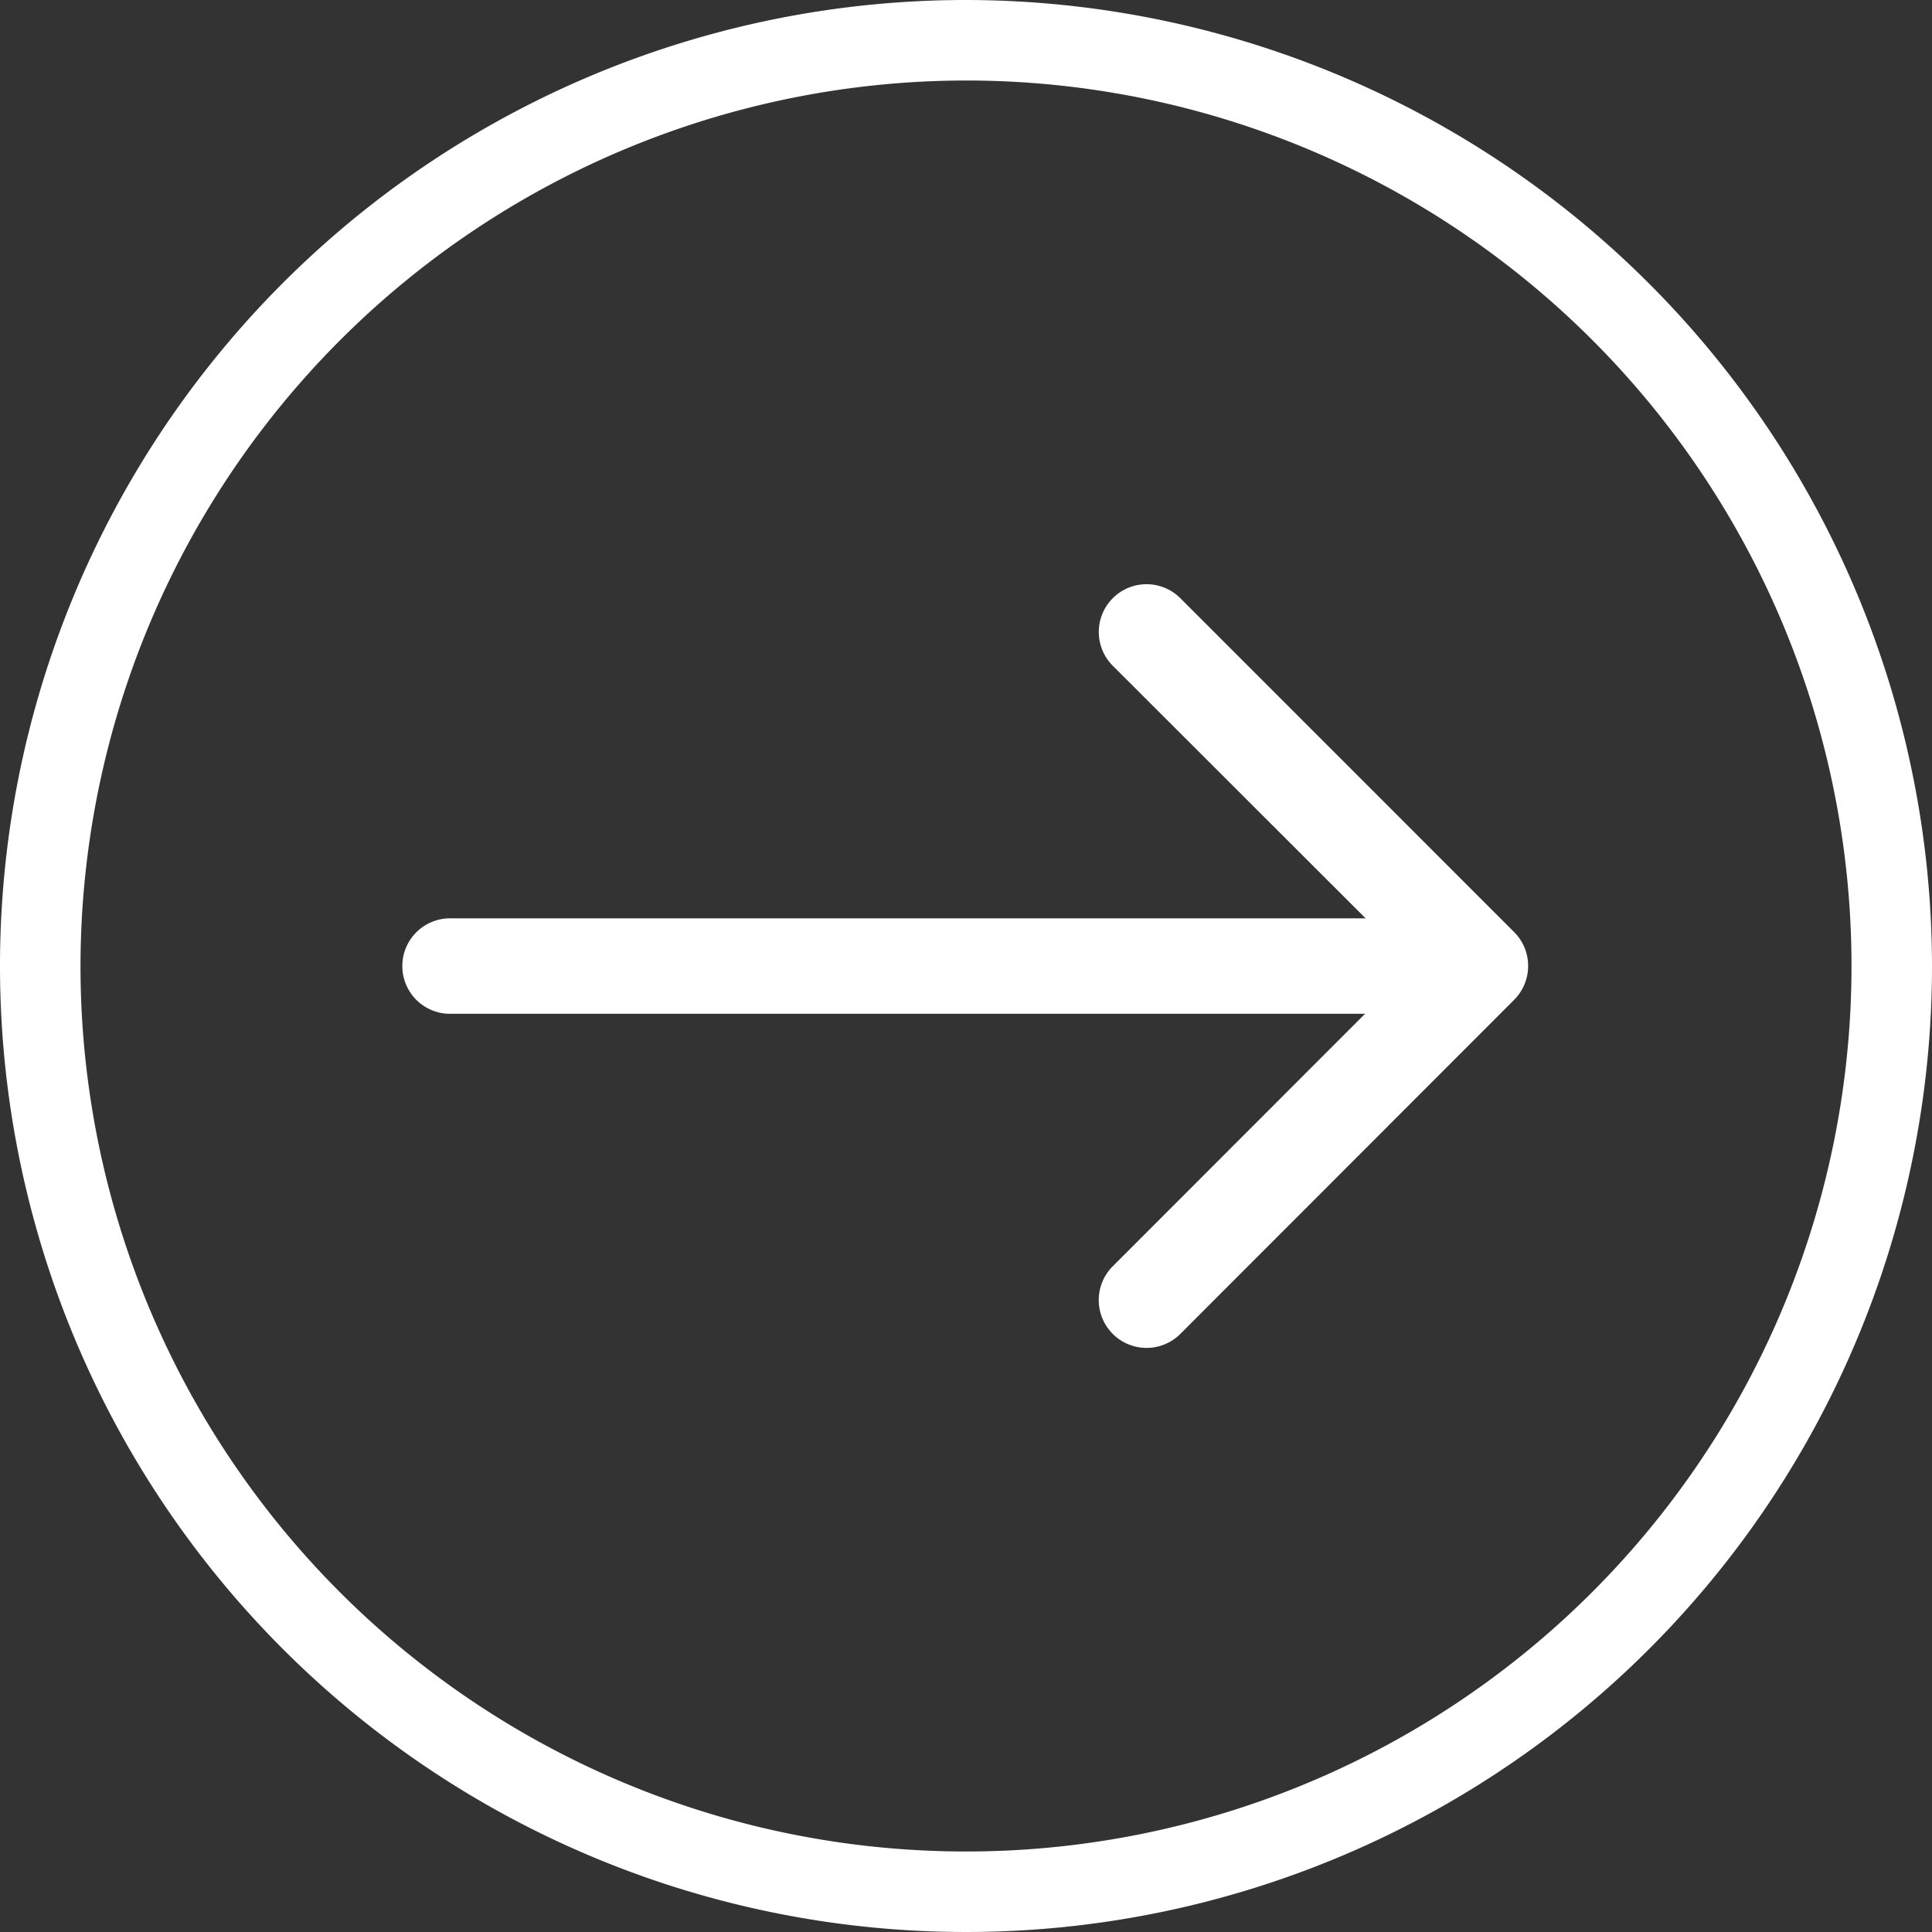
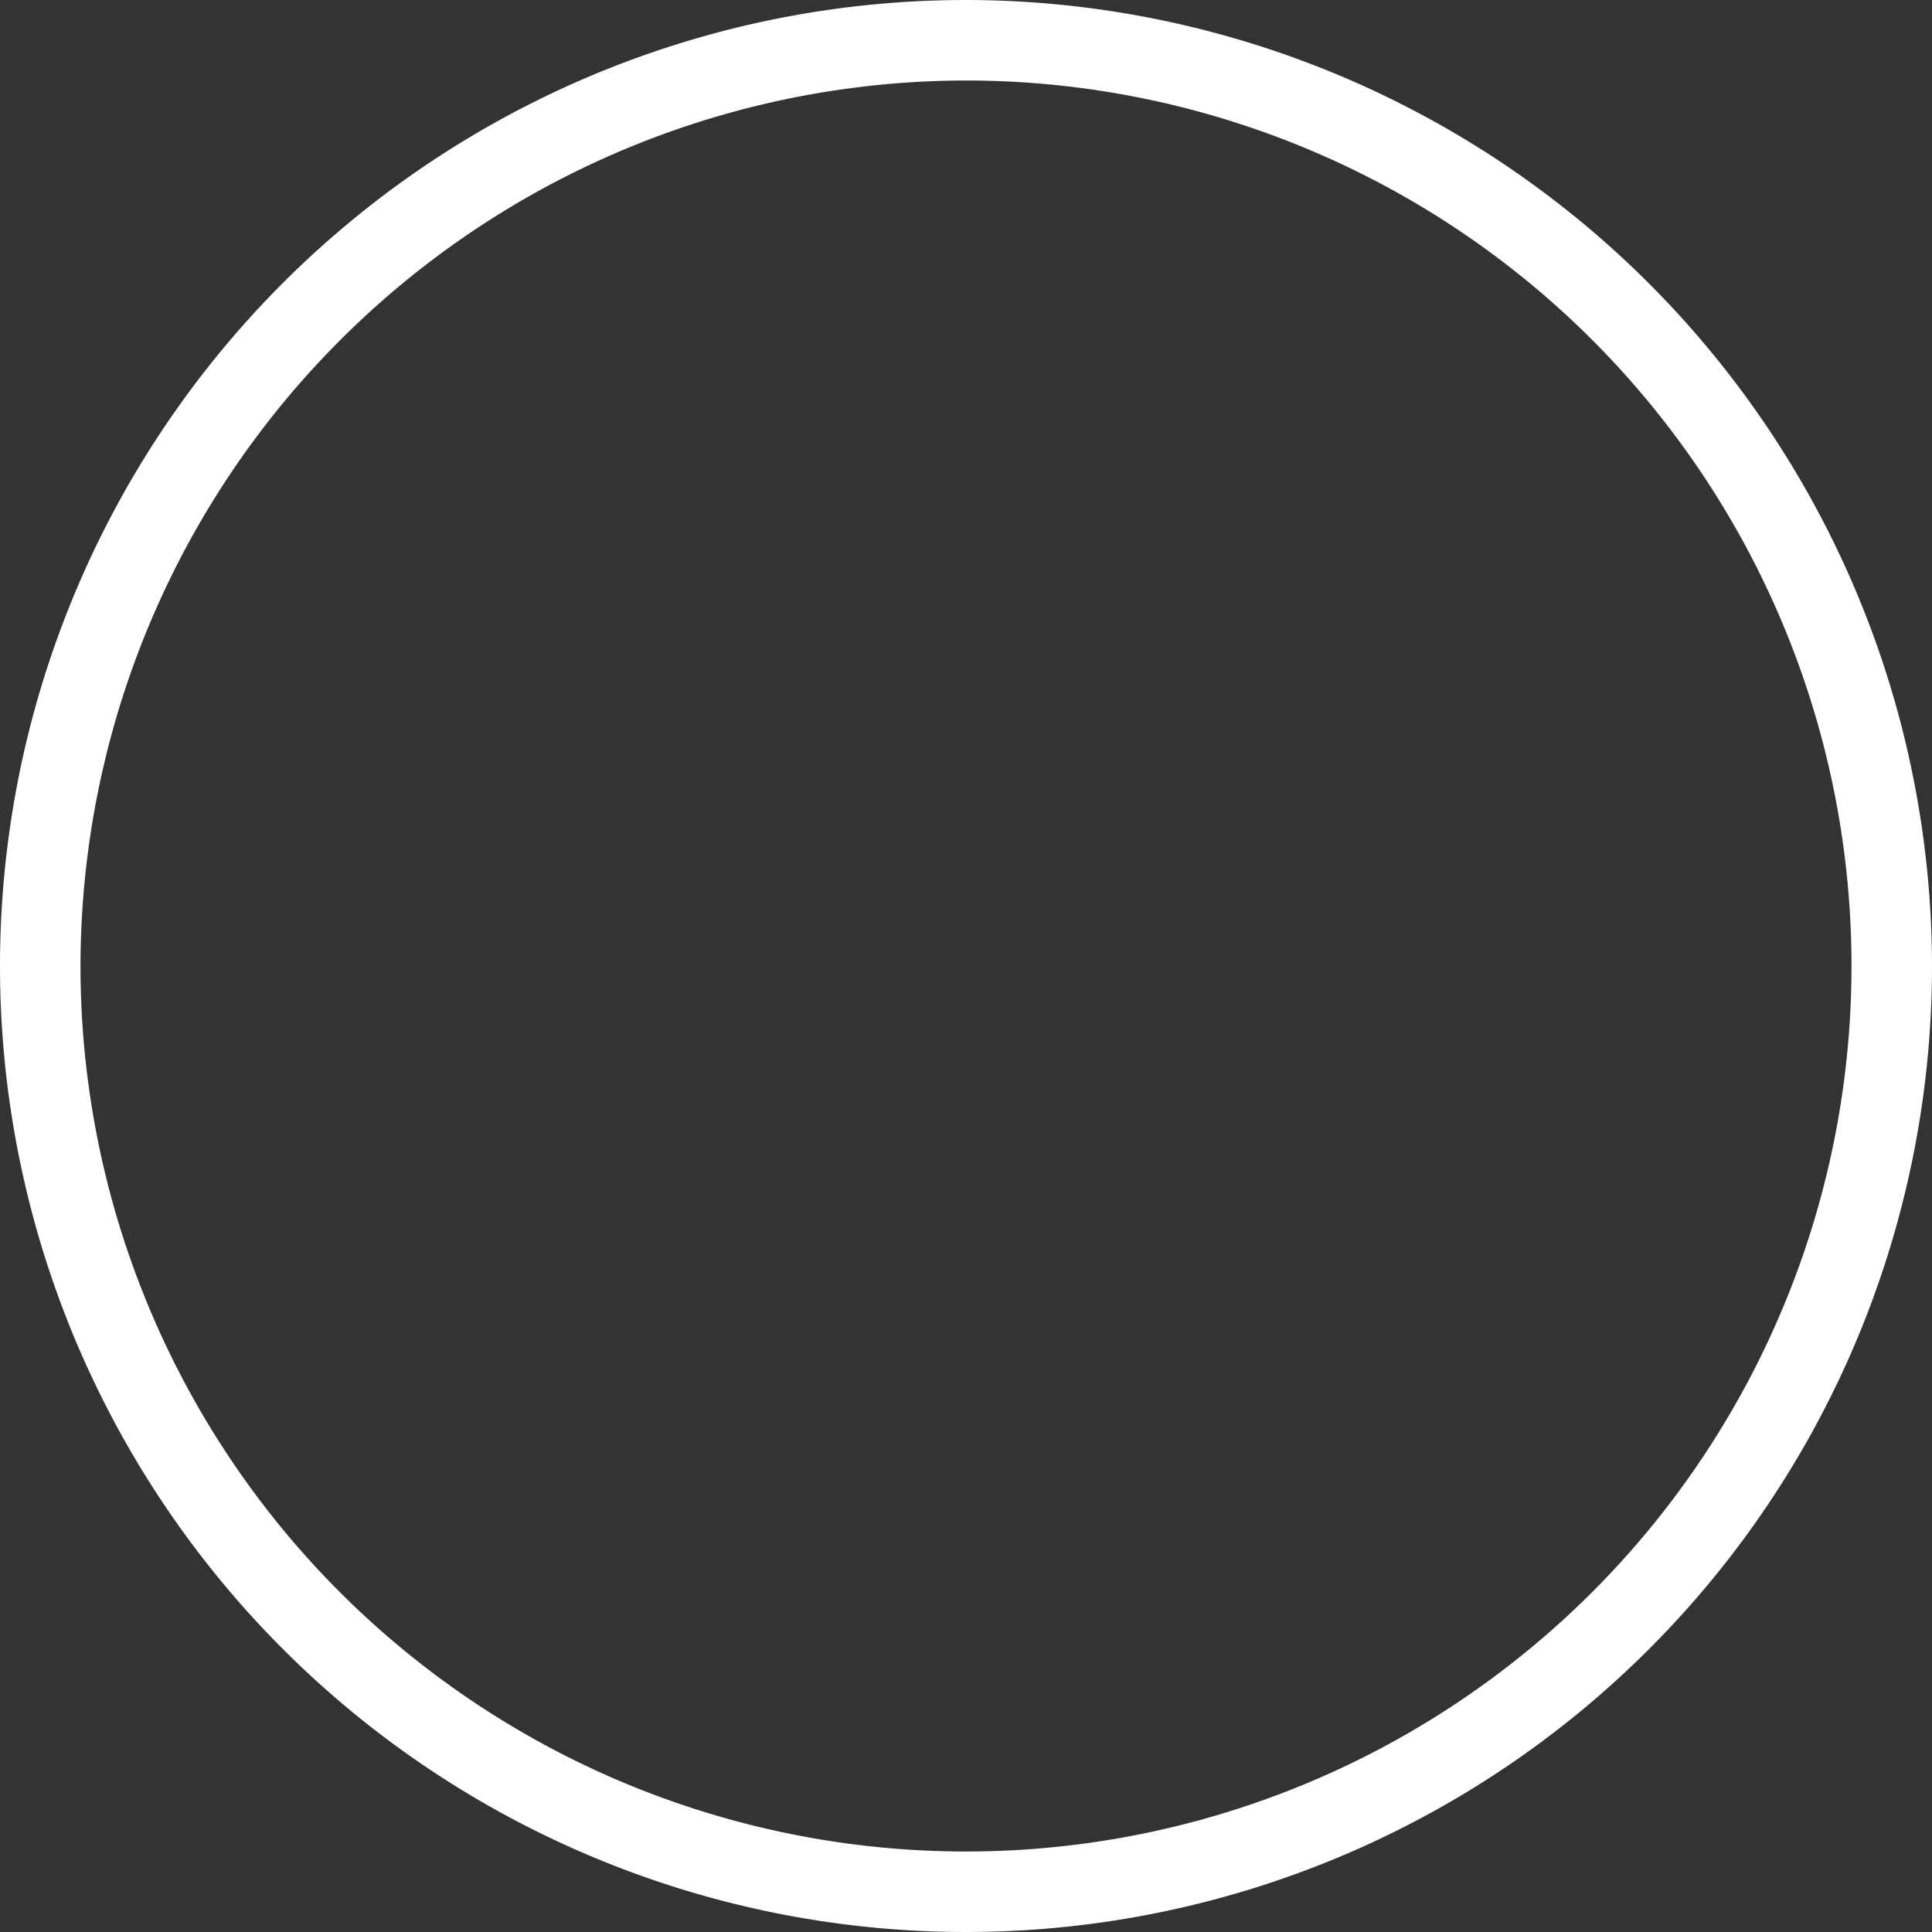
<svg xmlns="http://www.w3.org/2000/svg" xmlns:ns1="http://www.inkscape.org/namespaces/inkscape" xmlns:ns2="http://sodipodi.sourceforge.net/DTD/sodipodi-0.dtd" ns1:version="1.0 (4035a4fb49, 2020-05-01)" ns2:docname="go_feher.svg" version="1.1" viewBox="0 0 45 45" height="45" width="45" data-name="Raggruppa 3446" id="Raggruppa_3446">
  <rect x="0" y="0" width="45" height="45" fill="#333333" stroke="none" />
  <defs id="defs9" />
  <ns2:namedview ns1:current-layer="Raggruppa_3446" ns1:window-maximized="1" ns1:window-y="-8" ns1:window-x="-8" ns1:cy="22.5" ns1:cx="22.5" ns1:zoom="19.777778" showgrid="false" id="namedview7" ns1:window-height="1057" ns1:window-width="1920" ns1:pageshadow="2" ns1:pageopacity="0" guidetolerance="10" gridtolerance="10" objecttolerance="10" borderopacity="1" bordercolor="#666666" pagecolor="#ffffff" />
  <path style="fill:#ffffff" fill="$primary" transform="rotate(-90 22.5 22.5)" d="M22.5 45A22.5 22.5 0 1145 22.5 22.525 22.525 0 0122.5 45zm0-43.125A20.625 20.625 0 1043.125 22.5 20.649 20.649 0 0022.5 1.875z" data-name="Tracciato 25" id="Tracciato_25" />
  <g style="fill:#ffffff" fill="$primary" transform="rotate(-90 20.399 10.995)" data-name="Raggruppa 42" id="Raggruppa_42">
-     <path style="fill:#ffffff" transform="translate(7.781)" d="M1.112 23.9A1.112 1.112 0 010 22.789V1.112a1.112 1.112 0 112.223 0v21.677A1.111 1.111 0 011.112 23.9z" data-name="Tracciato 26" id="Tracciato_26" />
-     <path style="fill:#ffffff" transform="translate(0 16.189)" d="M8.894 10a1.116 1.116 0 01-.787-.325L.325 1.9A1.112 1.112 0 011.9.325l7 6.995L15.888.325A1.112 1.112 0 1117.46 1.9L9.679 9.679a1.107 1.107 0 01-.785.321z" data-name="Tracciato 27" id="Tracciato_27" />
-   </g>
+     </g>
</svg>